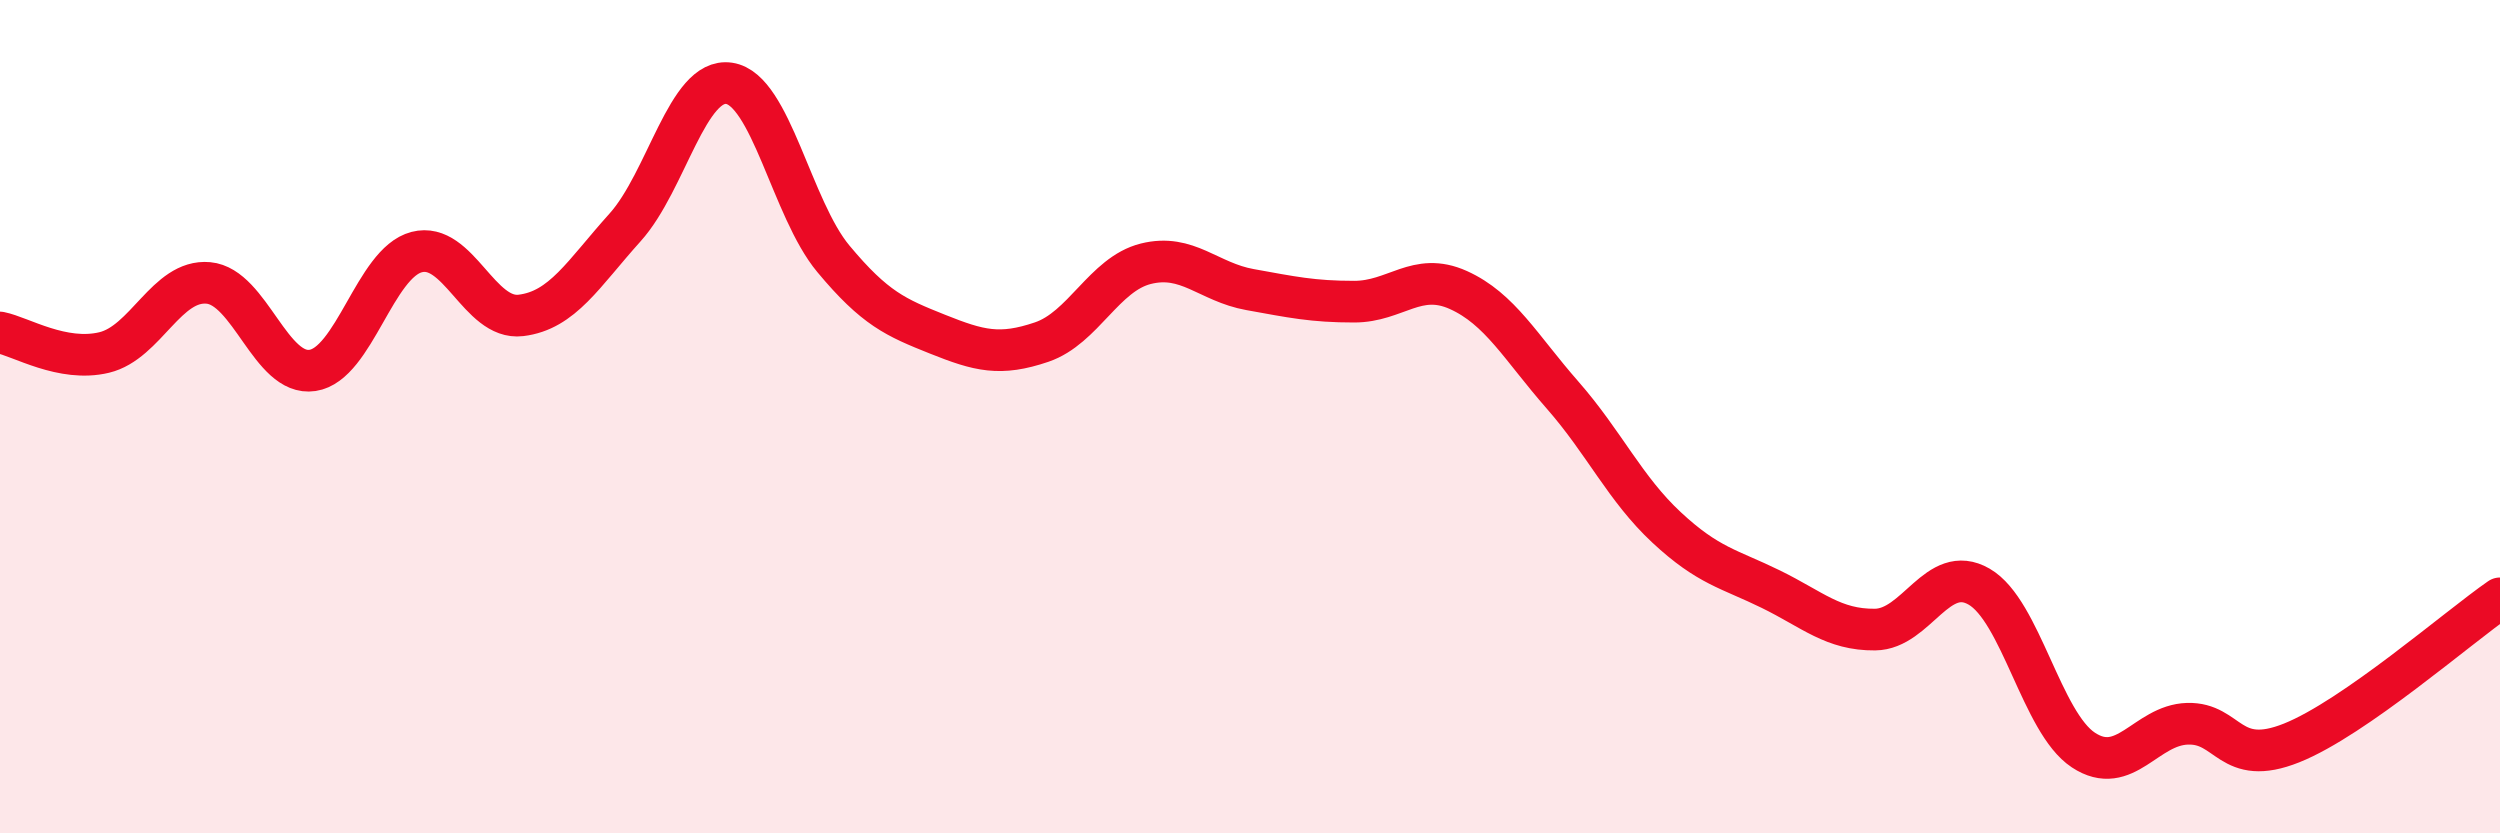
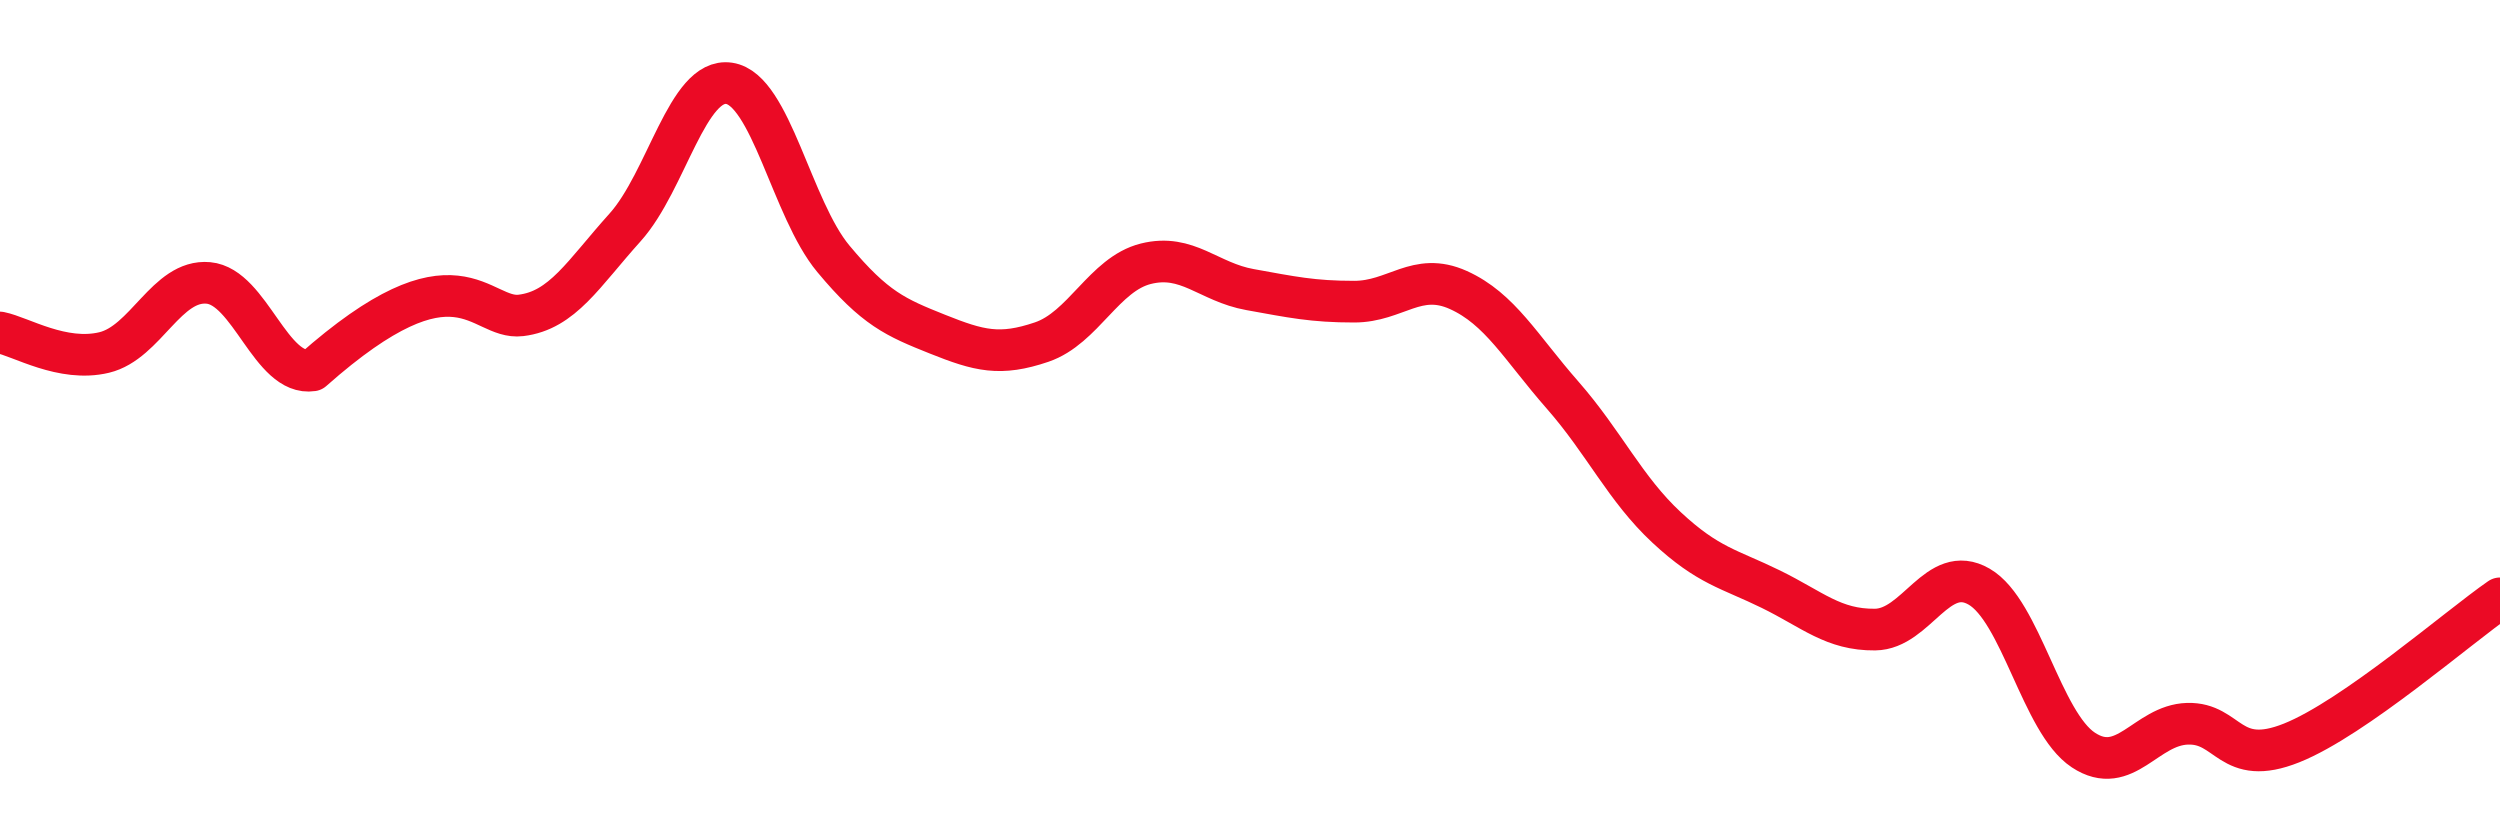
<svg xmlns="http://www.w3.org/2000/svg" width="60" height="20" viewBox="0 0 60 20">
-   <path d="M 0,7.98 C 0.5,8.08 1.5,8.7 2.5,8.46 C 3.5,8.22 4,6.7 5,6.79 C 6,6.88 6.5,9.04 7.5,8.89 C 8.5,8.74 9,6.31 10,6.05 C 11,5.79 11.5,7.69 12.5,7.57 C 13.5,7.45 14,6.57 15,5.46 C 16,4.35 16.5,1.85 17.5,2 C 18.5,2.15 19,5.01 20,6.21 C 21,7.41 21.5,7.62 22.5,8.02 C 23.5,8.42 24,8.55 25,8.21 C 26,7.87 26.5,6.58 27.5,6.33 C 28.5,6.08 29,6.77 30,6.95 C 31,7.13 31.5,7.24 32.5,7.24 C 33.5,7.24 34,6.51 35,6.96 C 36,7.41 36.5,8.34 37.5,9.48 C 38.5,10.62 39,11.73 40,12.66 C 41,13.59 41.5,13.65 42.5,14.14 C 43.5,14.63 44,15.12 45,15.11 C 46,15.1 46.5,13.5 47.5,14.08 C 48.5,14.66 49,17.34 50,18 C 51,18.66 51.5,17.4 52.5,17.37 C 53.5,17.34 53.5,18.43 55,17.83 C 56.5,17.23 59,15.05 60,14.36L60 20L0 20Z" fill="#EB0A25" opacity="0.1" stroke-linecap="round" stroke-linejoin="round" />
-   <path d="M 0,7.98 C 0.5,8.08 1.5,8.7 2.5,8.46 C 3.5,8.22 4,6.7 5,6.79 C 6,6.88 6.5,9.04 7.5,8.89 C 8.5,8.74 9,6.31 10,6.05 C 11,5.79 11.5,7.69 12.5,7.57 C 13.5,7.45 14,6.57 15,5.46 C 16,4.35 16.5,1.85 17.5,2 C 18.5,2.15 19,5.01 20,6.21 C 21,7.41 21.5,7.62 22.5,8.02 C 23.5,8.42 24,8.55 25,8.21 C 26,7.87 26.5,6.58 27.5,6.33 C 28.5,6.08 29,6.77 30,6.95 C 31,7.13 31.5,7.24 32.5,7.24 C 33.5,7.24 34,6.51 35,6.96 C 36,7.41 36.5,8.34 37.5,9.48 C 38.5,10.62 39,11.73 40,12.66 C 41,13.59 41.5,13.65 42.5,14.14 C 43.5,14.63 44,15.12 45,15.11 C 46,15.1 46.5,13.5 47.5,14.08 C 48.5,14.66 49,17.34 50,18 C 51,18.66 51.5,17.4 52.5,17.37 C 53.5,17.34 53.5,18.43 55,17.83 C 56.5,17.23 59,15.05 60,14.36" stroke="#EB0A25" stroke-width="1" fill="none" stroke-linecap="round" stroke-linejoin="round" />
+   <path d="M 0,7.98 C 0.5,8.08 1.5,8.7 2.5,8.46 C 3.5,8.22 4,6.7 5,6.79 C 6,6.88 6.5,9.04 7.5,8.89 C 11,5.79 11.5,7.69 12.5,7.57 C 13.5,7.45 14,6.57 15,5.46 C 16,4.35 16.5,1.85 17.5,2 C 18.5,2.15 19,5.01 20,6.21 C 21,7.41 21.5,7.62 22.5,8.02 C 23.5,8.42 24,8.55 25,8.21 C 26,7.87 26.5,6.58 27.5,6.33 C 28.5,6.08 29,6.77 30,6.95 C 31,7.13 31.5,7.24 32.5,7.24 C 33.5,7.24 34,6.51 35,6.96 C 36,7.41 36.5,8.34 37.5,9.48 C 38.5,10.62 39,11.73 40,12.66 C 41,13.59 41.5,13.65 42.5,14.14 C 43.5,14.63 44,15.12 45,15.11 C 46,15.1 46.5,13.5 47.5,14.08 C 48.5,14.66 49,17.34 50,18 C 51,18.66 51.5,17.4 52.5,17.37 C 53.5,17.34 53.5,18.43 55,17.83 C 56.5,17.23 59,15.05 60,14.36" stroke="#EB0A25" stroke-width="1" fill="none" stroke-linecap="round" stroke-linejoin="round" />
</svg>